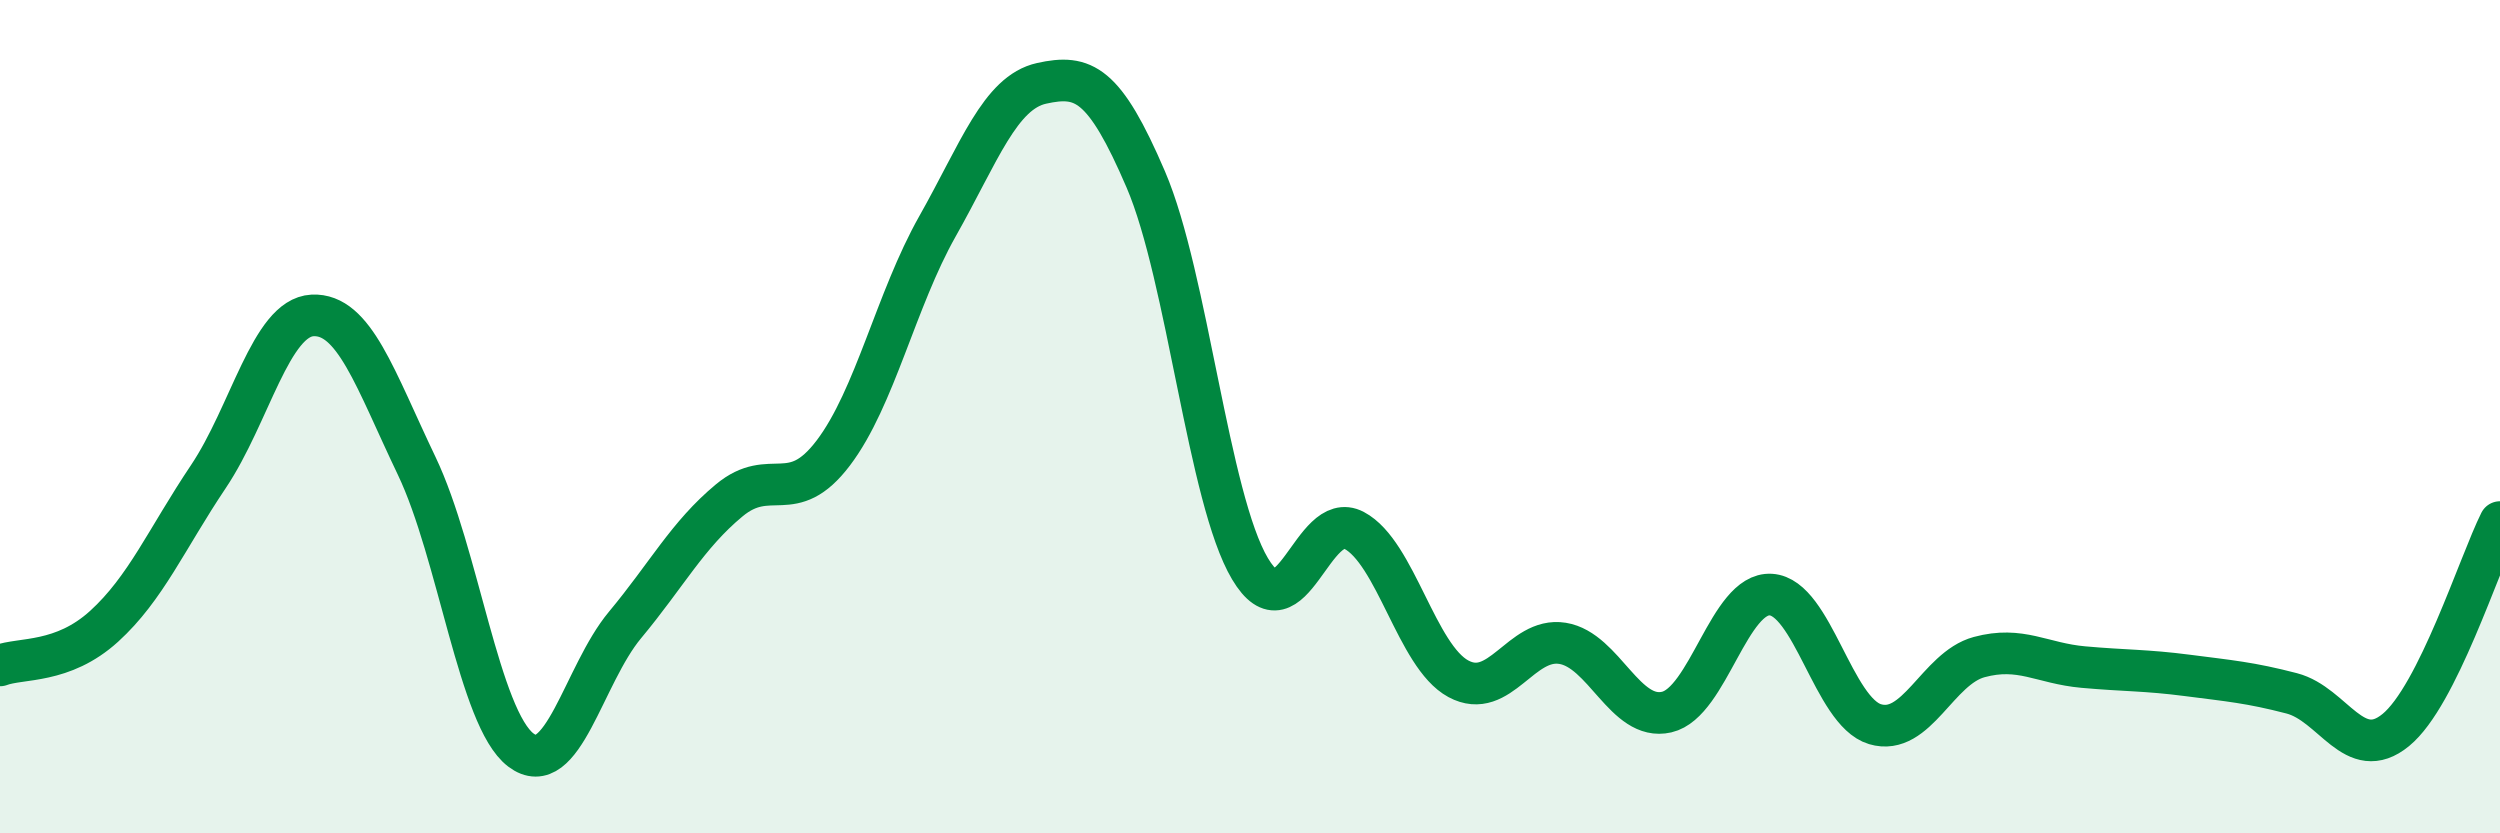
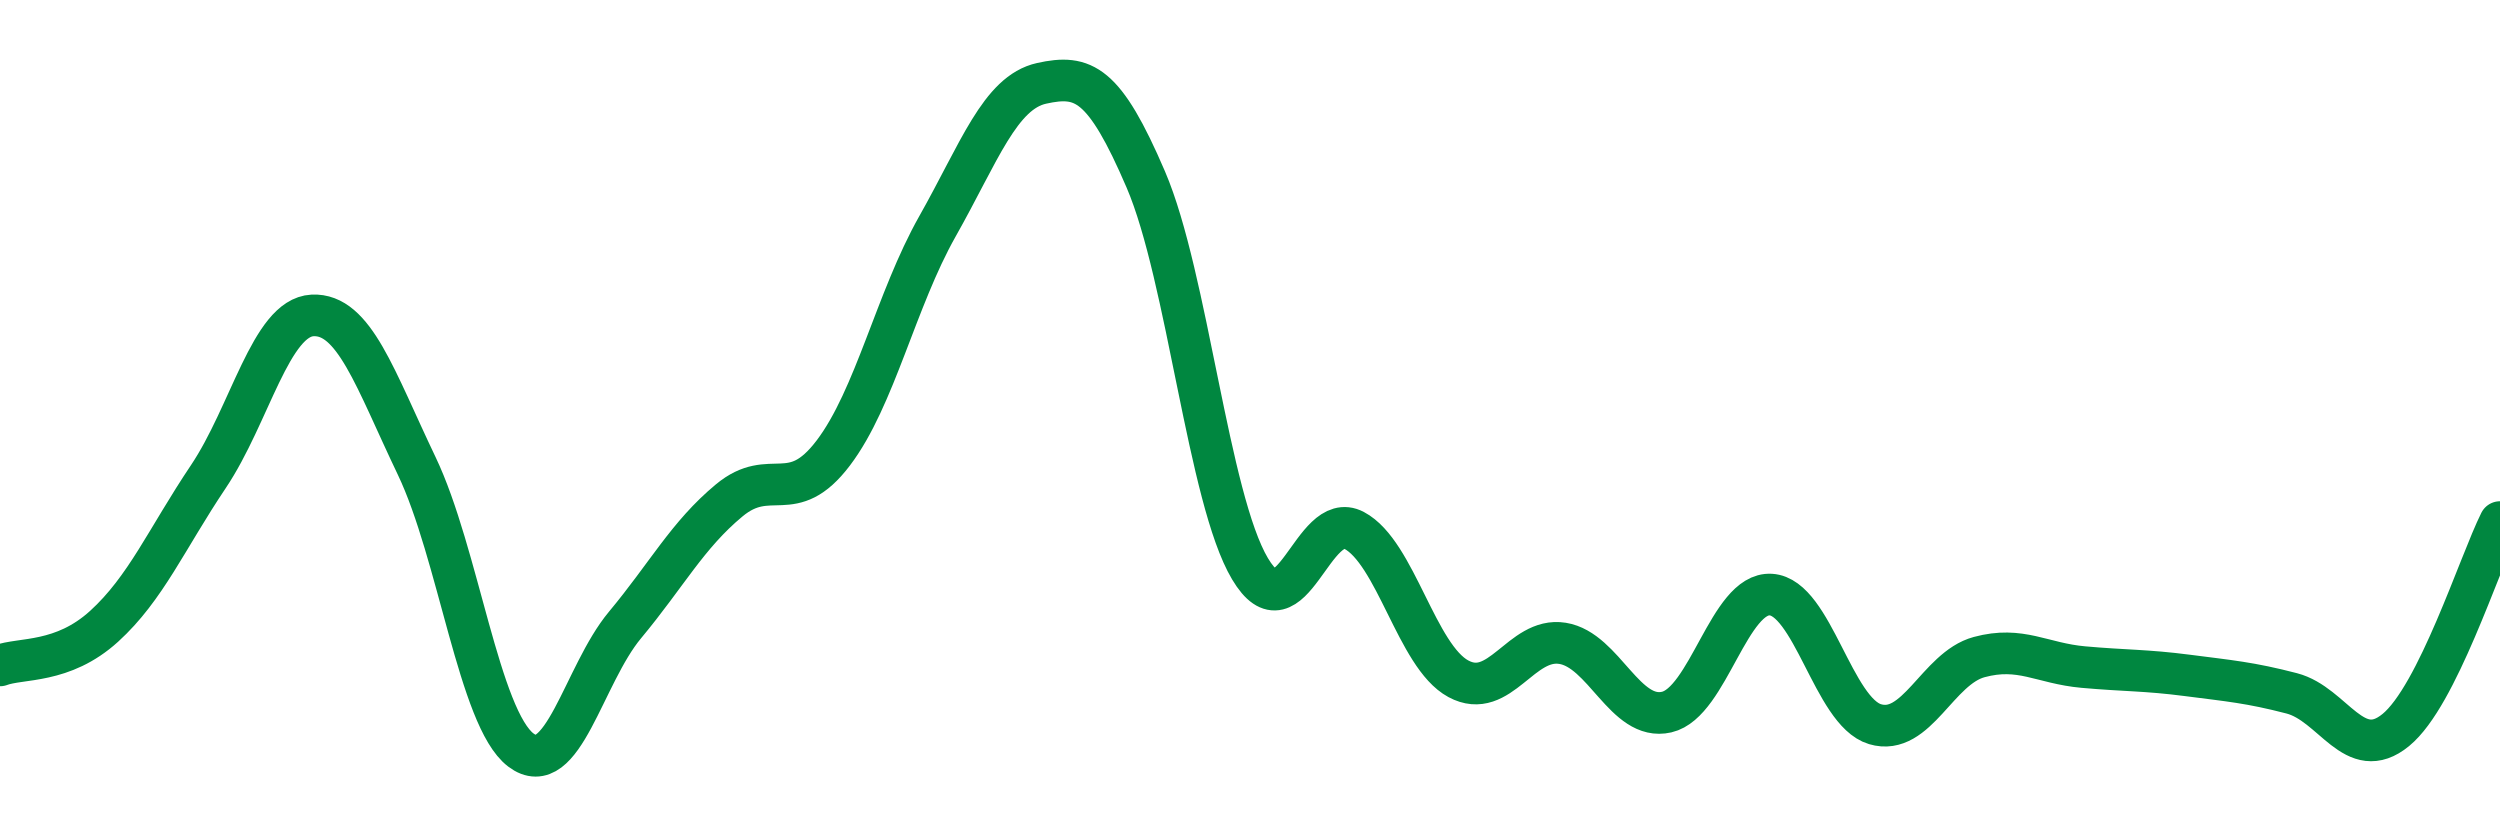
<svg xmlns="http://www.w3.org/2000/svg" width="60" height="20" viewBox="0 0 60 20">
-   <path d="M 0,15.97 C 0.5,15.78 1.5,15.94 2.5,15.03 C 3.5,14.12 4,12.93 5,11.44 C 6,9.95 6.5,7.62 7.5,7.57 C 8.5,7.52 9,9.09 10,11.18 C 11,13.27 11.5,17.24 12.5,18 C 13.5,18.76 14,16.2 15,15 C 16,13.8 16.5,12.84 17.5,12.01 C 18.5,11.18 19,12.19 20,10.87 C 21,9.55 21.5,7.2 22.5,5.43 C 23.5,3.66 24,2.22 25,2 C 26,1.78 26.5,1.98 27.5,4.31 C 28.5,6.64 29,11.97 30,13.65 C 31,15.33 31.5,12.2 32.5,12.73 C 33.5,13.26 34,15.75 35,16.29 C 36,16.83 36.5,15.28 37.5,15.44 C 38.5,15.6 39,17.32 40,17.09 C 41,16.86 41.5,14.21 42.5,14.27 C 43.5,14.33 44,17.08 45,17.38 C 46,17.68 46.5,16.04 47.5,15.77 C 48.5,15.5 49,15.92 50,16.01 C 51,16.1 51.5,16.08 52.5,16.21 C 53.5,16.34 54,16.38 55,16.64 C 56,16.9 56.5,18.34 57.5,17.52 C 58.5,16.7 59.5,13.53 60,12.53L60 20L0 20Z" fill="#008740" opacity="0.1" stroke-linecap="round" stroke-linejoin="round" />
  <path d="M 0,15.97 C 0.5,15.78 1.5,15.94 2.5,15.03 C 3.5,14.12 4,12.93 5,11.44 C 6,9.95 6.5,7.62 7.5,7.57 C 8.5,7.52 9,9.09 10,11.18 C 11,13.27 11.5,17.24 12.5,18 C 13.5,18.76 14,16.2 15,15 C 16,13.8 16.5,12.84 17.5,12.01 C 18.5,11.18 19,12.19 20,10.87 C 21,9.55 21.5,7.2 22.5,5.43 C 23.5,3.66 24,2.22 25,2 C 26,1.78 26.5,1.98 27.5,4.31 C 28.5,6.64 29,11.97 30,13.65 C 31,15.33 31.5,12.2 32.5,12.73 C 33.5,13.26 34,15.75 35,16.29 C 36,16.83 36.5,15.28 37.5,15.44 C 38.5,15.6 39,17.32 40,17.09 C 41,16.86 41.5,14.21 42.5,14.27 C 43.5,14.33 44,17.08 45,17.38 C 46,17.68 46.5,16.04 47.5,15.77 C 48.5,15.5 49,15.92 50,16.01 C 51,16.1 51.5,16.08 52.5,16.21 C 53.5,16.34 54,16.38 55,16.64 C 56,16.9 56.5,18.34 57.5,17.52 C 58.5,16.7 59.5,13.53 60,12.53" stroke="#008740" stroke-width="1" fill="none" stroke-linecap="round" stroke-linejoin="round" />
</svg>